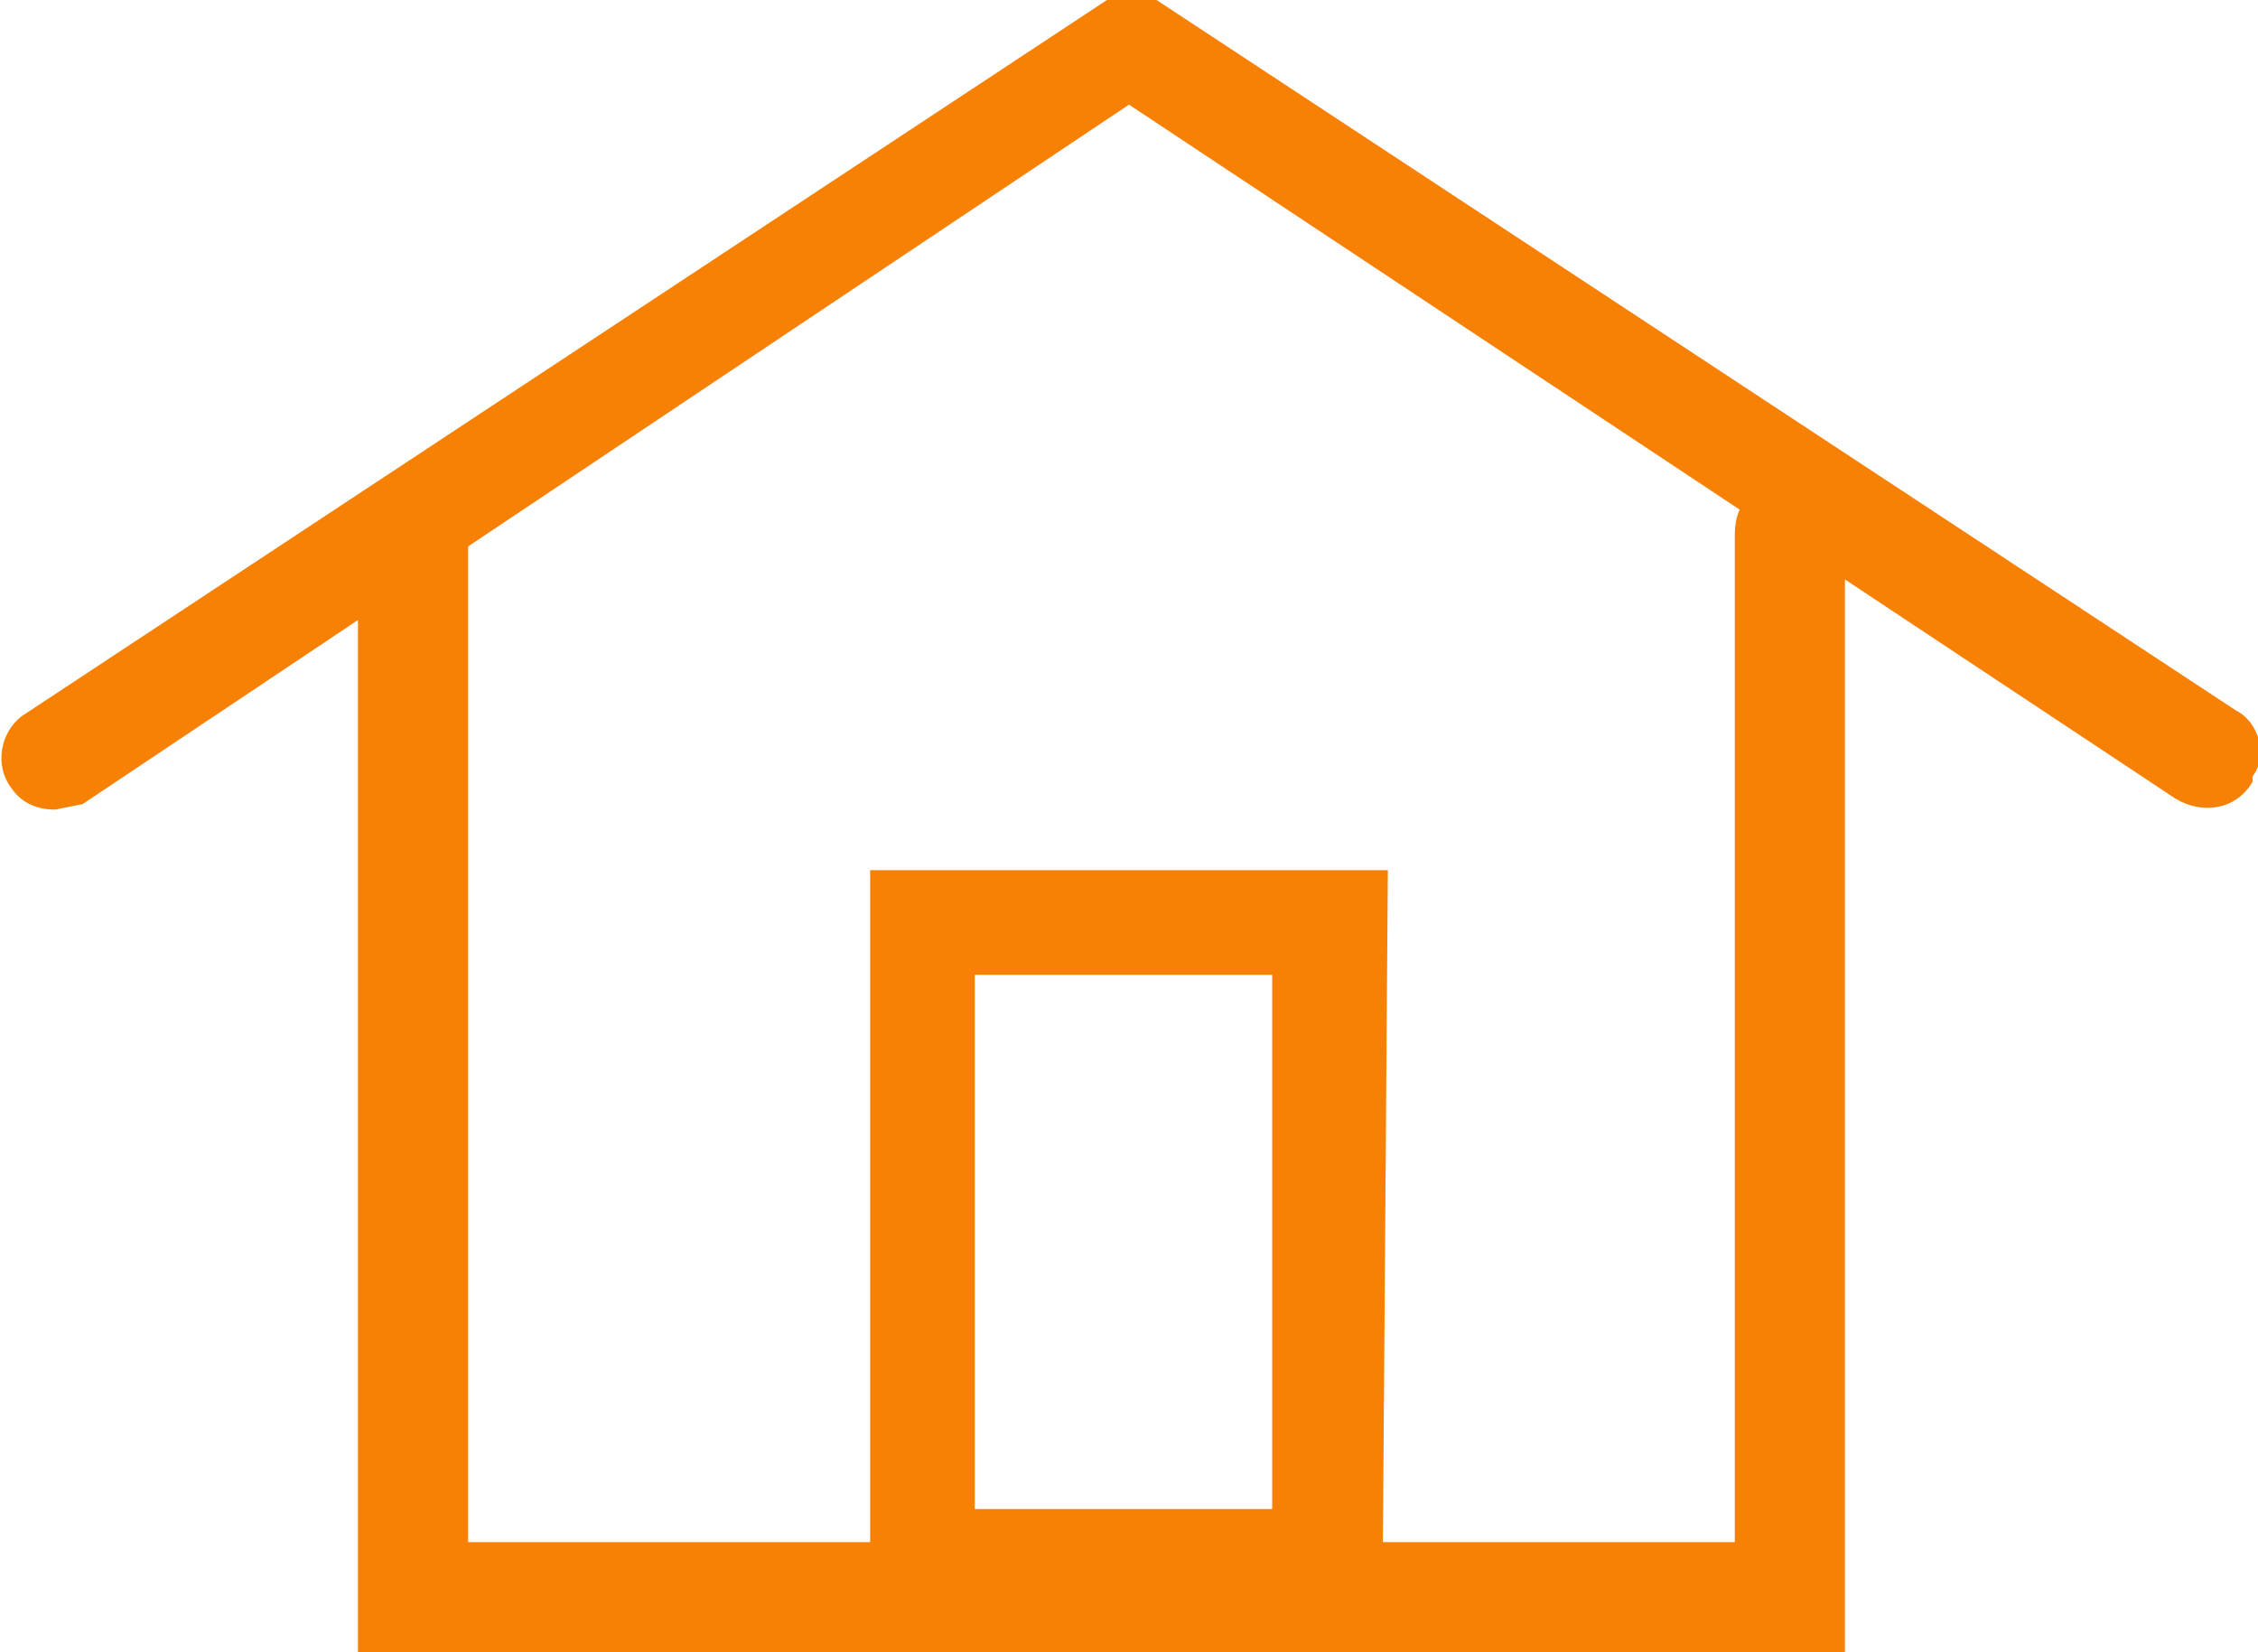
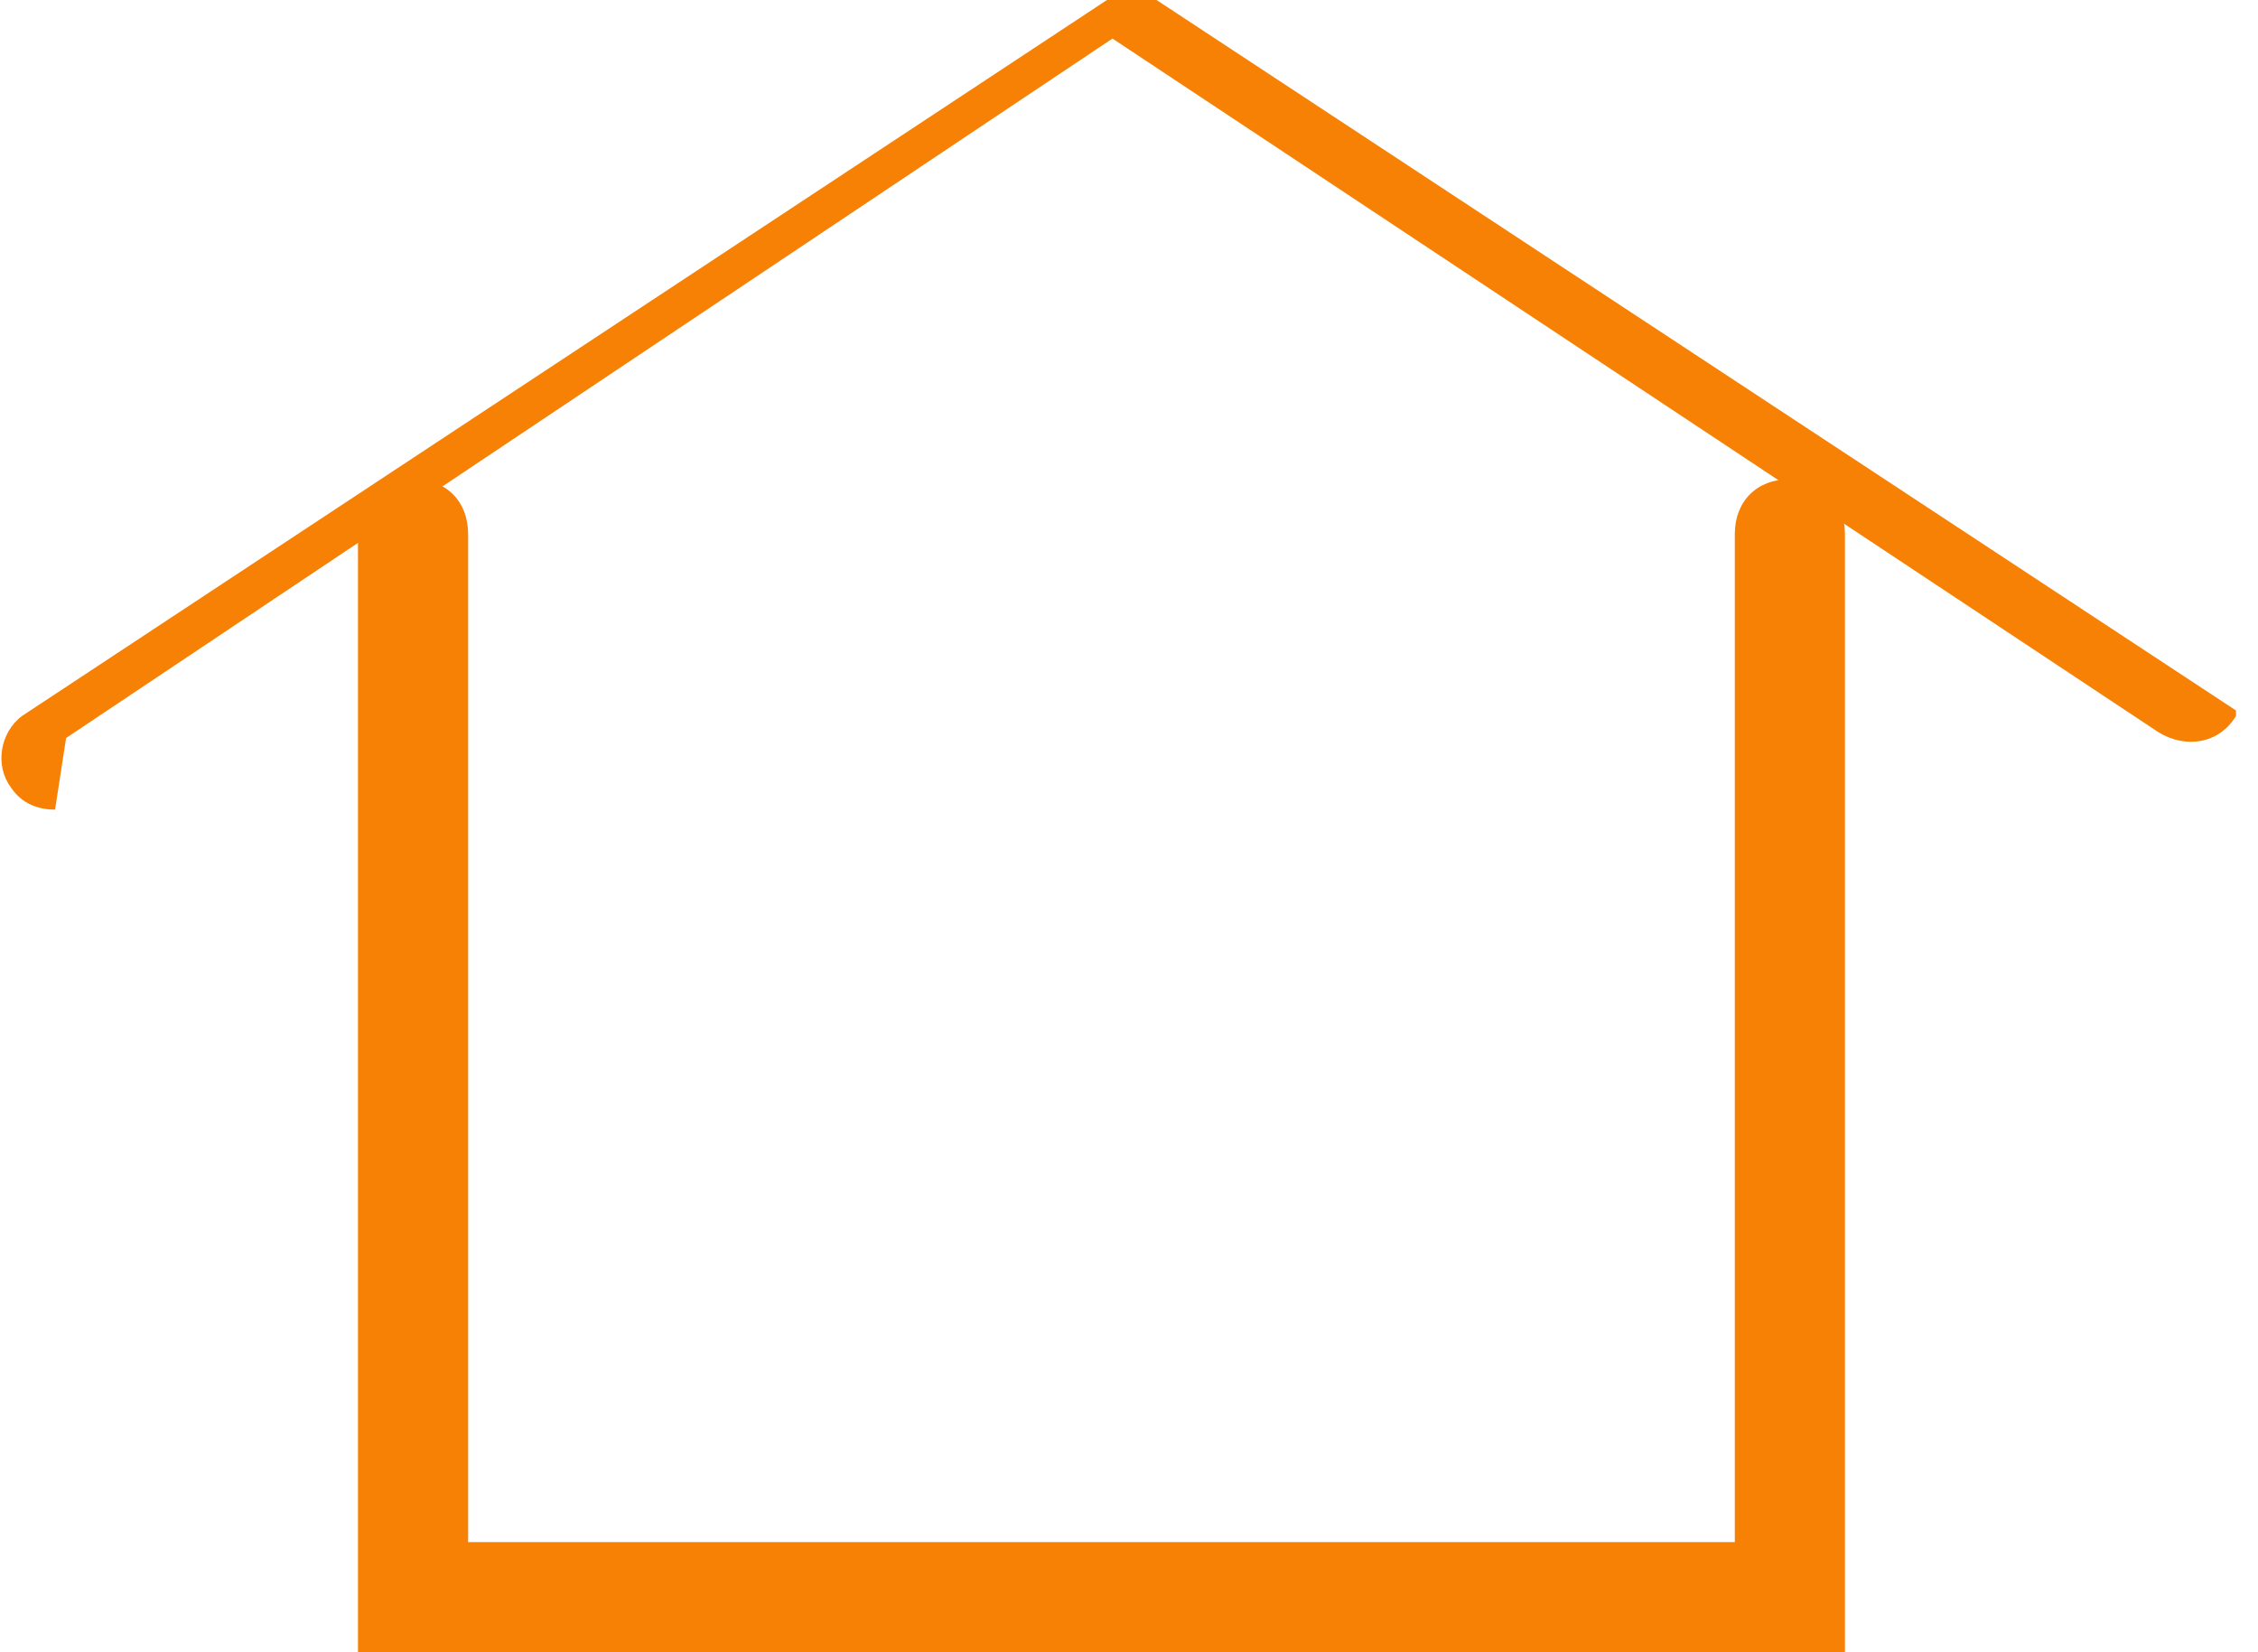
<svg xmlns="http://www.w3.org/2000/svg" version="1.1" id="Layer_1" x="0px" y="0px" width="41px" height="30px" viewBox="0 0 41 30" style="enable-background:new 0 0 41 30;" xml:space="preserve">
  <style type="text/css">
	.st0{fill:#F78105;}
</style>
  <title>Asset 8</title>
-   <path class="st0" d="M1,14.7c-0.3,0-0.6-0.1-0.8-0.4c-0.3-0.4-0.2-1,0.2-1.3c0,0,0,0,0,0L20.1,0H21l19.6,12.9  c0.4,0.2,0.6,0.8,0.3,1.2c0,0,0,0.1,0,0.1c-0.3,0.5-0.9,0.6-1.4,0.3c0,0,0,0,0,0l-19-12.6l-19,12.7L1,14.7z" />
+   <path class="st0" d="M1,14.7c-0.3,0-0.6-0.1-0.8-0.4c-0.3-0.4-0.2-1,0.2-1.3c0,0,0,0,0,0L20.1,0H21l19.6,12.9  c0,0,0,0.1,0,0.1c-0.3,0.5-0.9,0.6-1.4,0.3c0,0,0,0,0,0l-19-12.6l-19,12.7L1,14.7z" />
  <path class="st0" d="M33.5,30h-27V9.7c0-0.6,0.4-1,1-1s1,0.4,1,1V28h23V9.7c0-0.6,0.4-1,1-1s1,0.4,1,1V30z" />
-   <path class="st0" d="M25.1,29.4h-9.3V15.8h9.4L25.1,29.4z M17.7,27.4h5.4v-9.7h-5.4V27.4z" />
</svg>